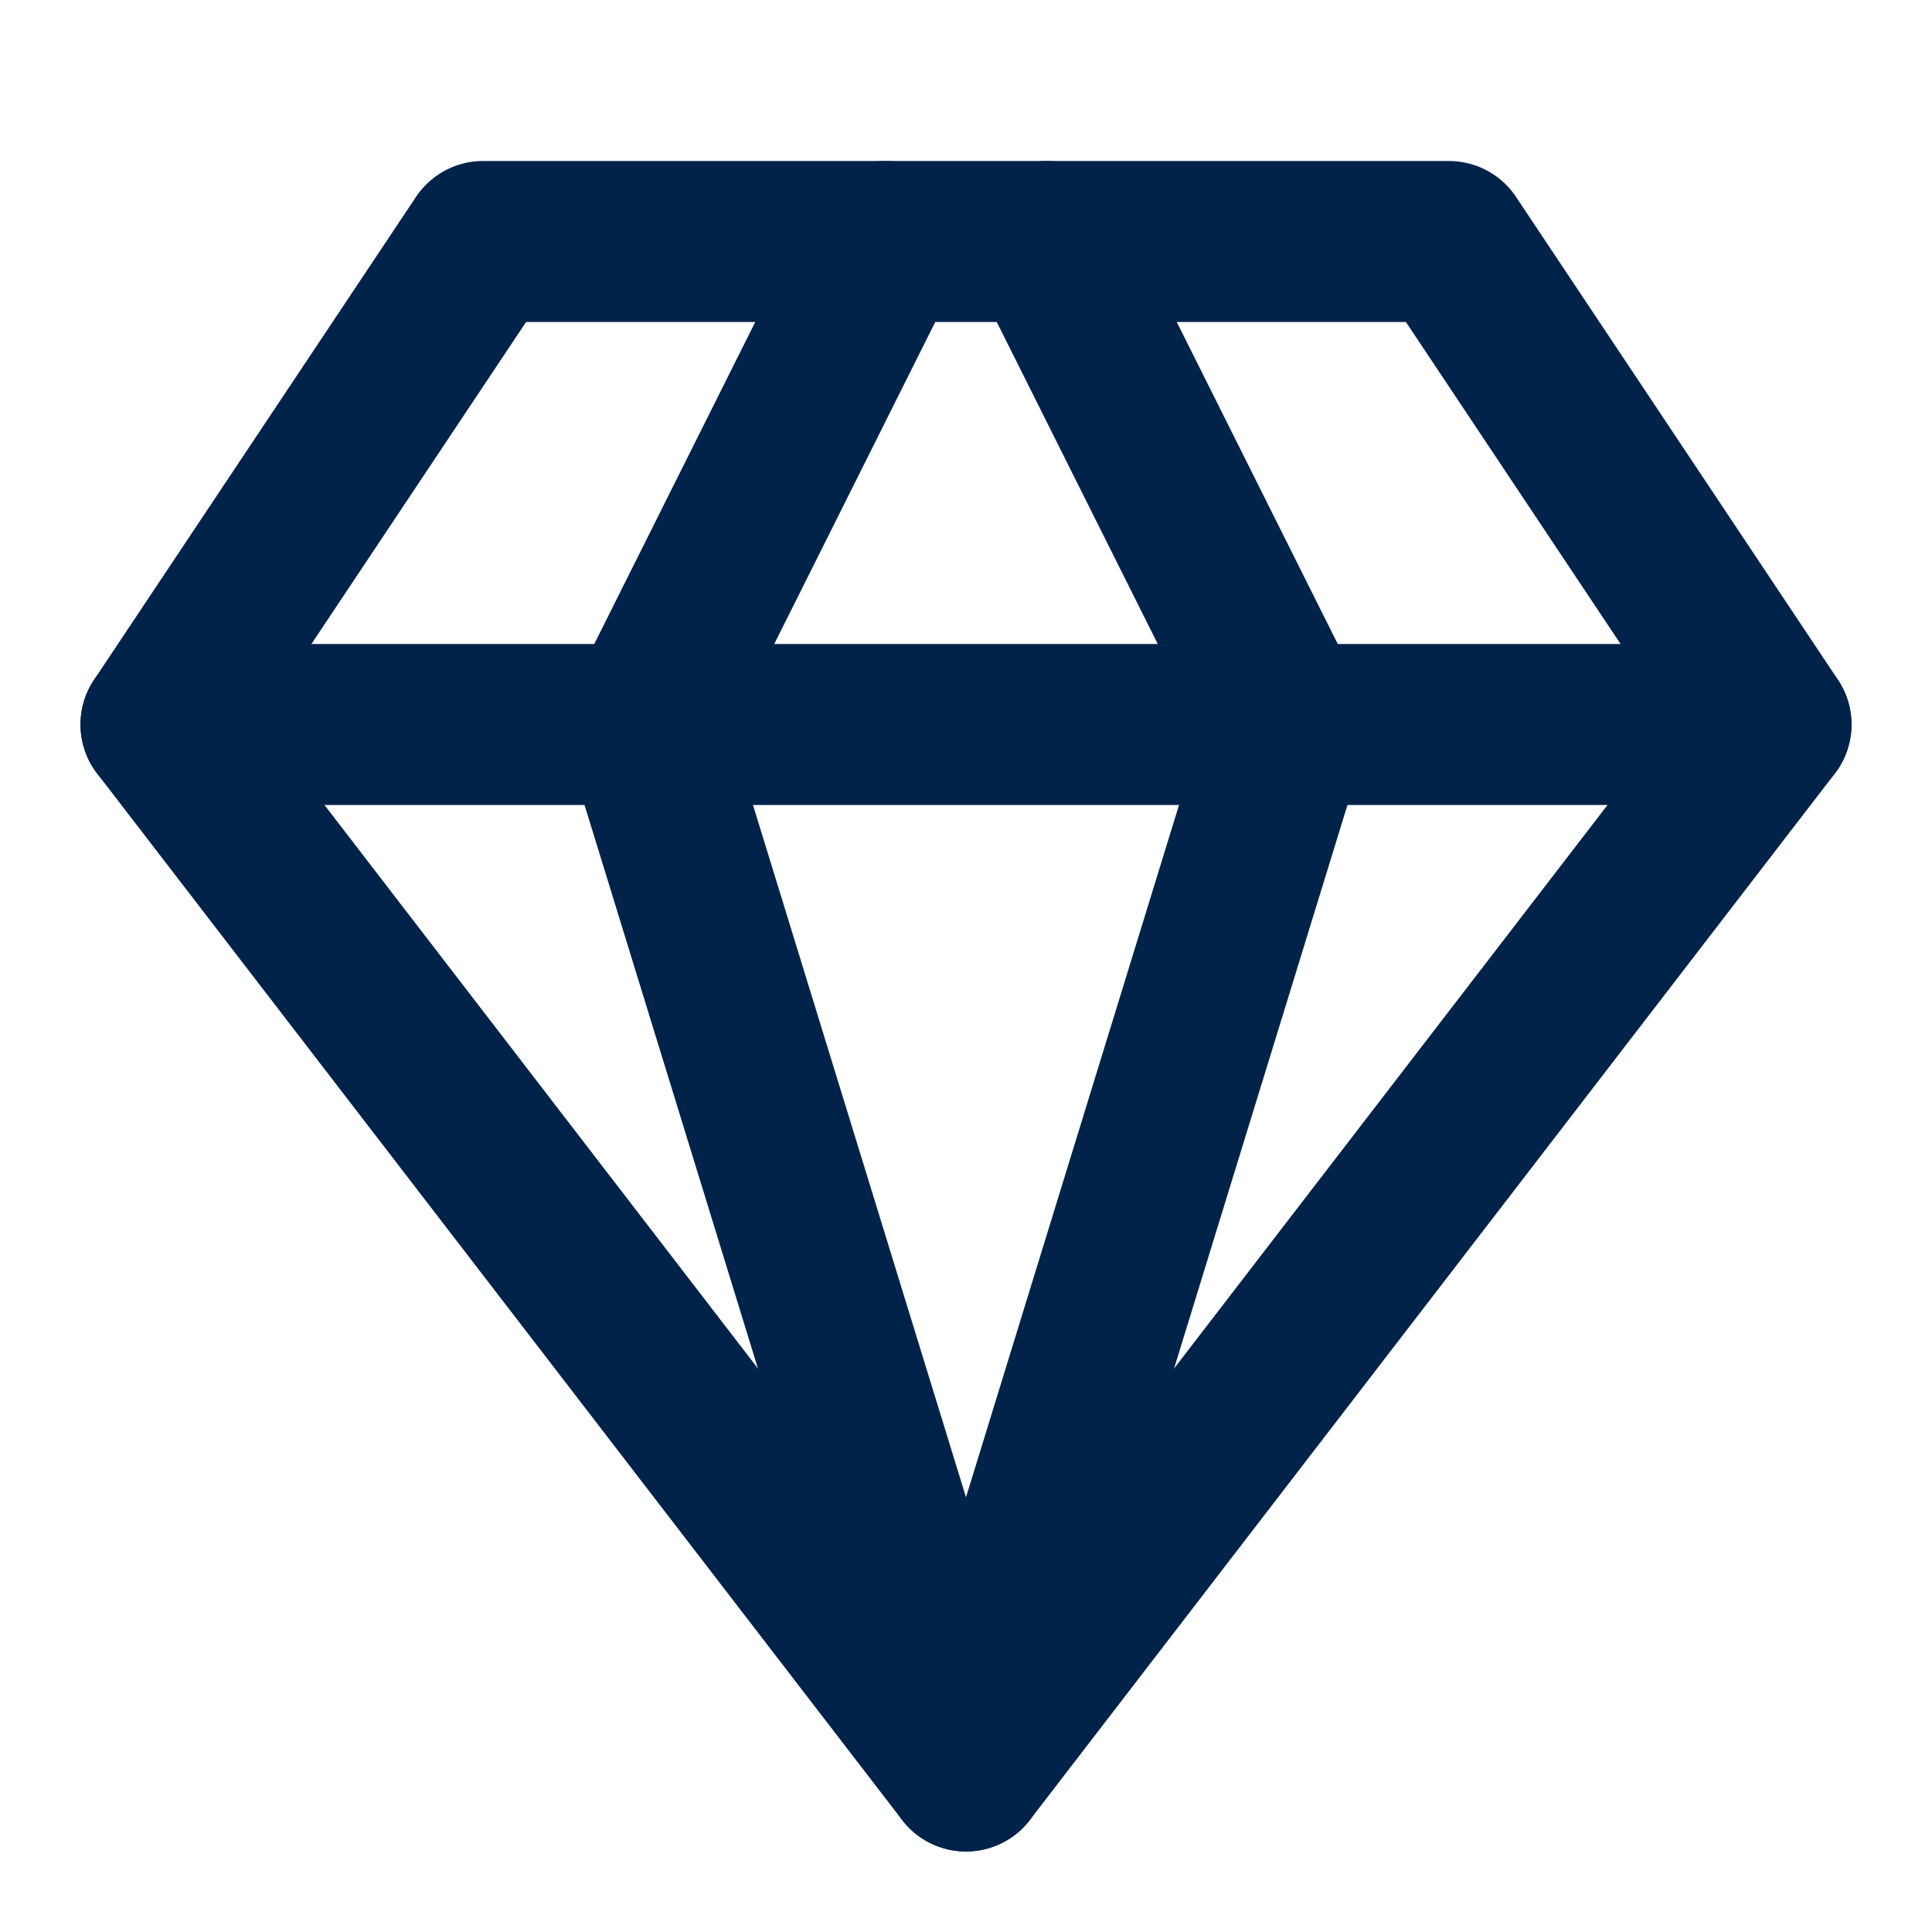
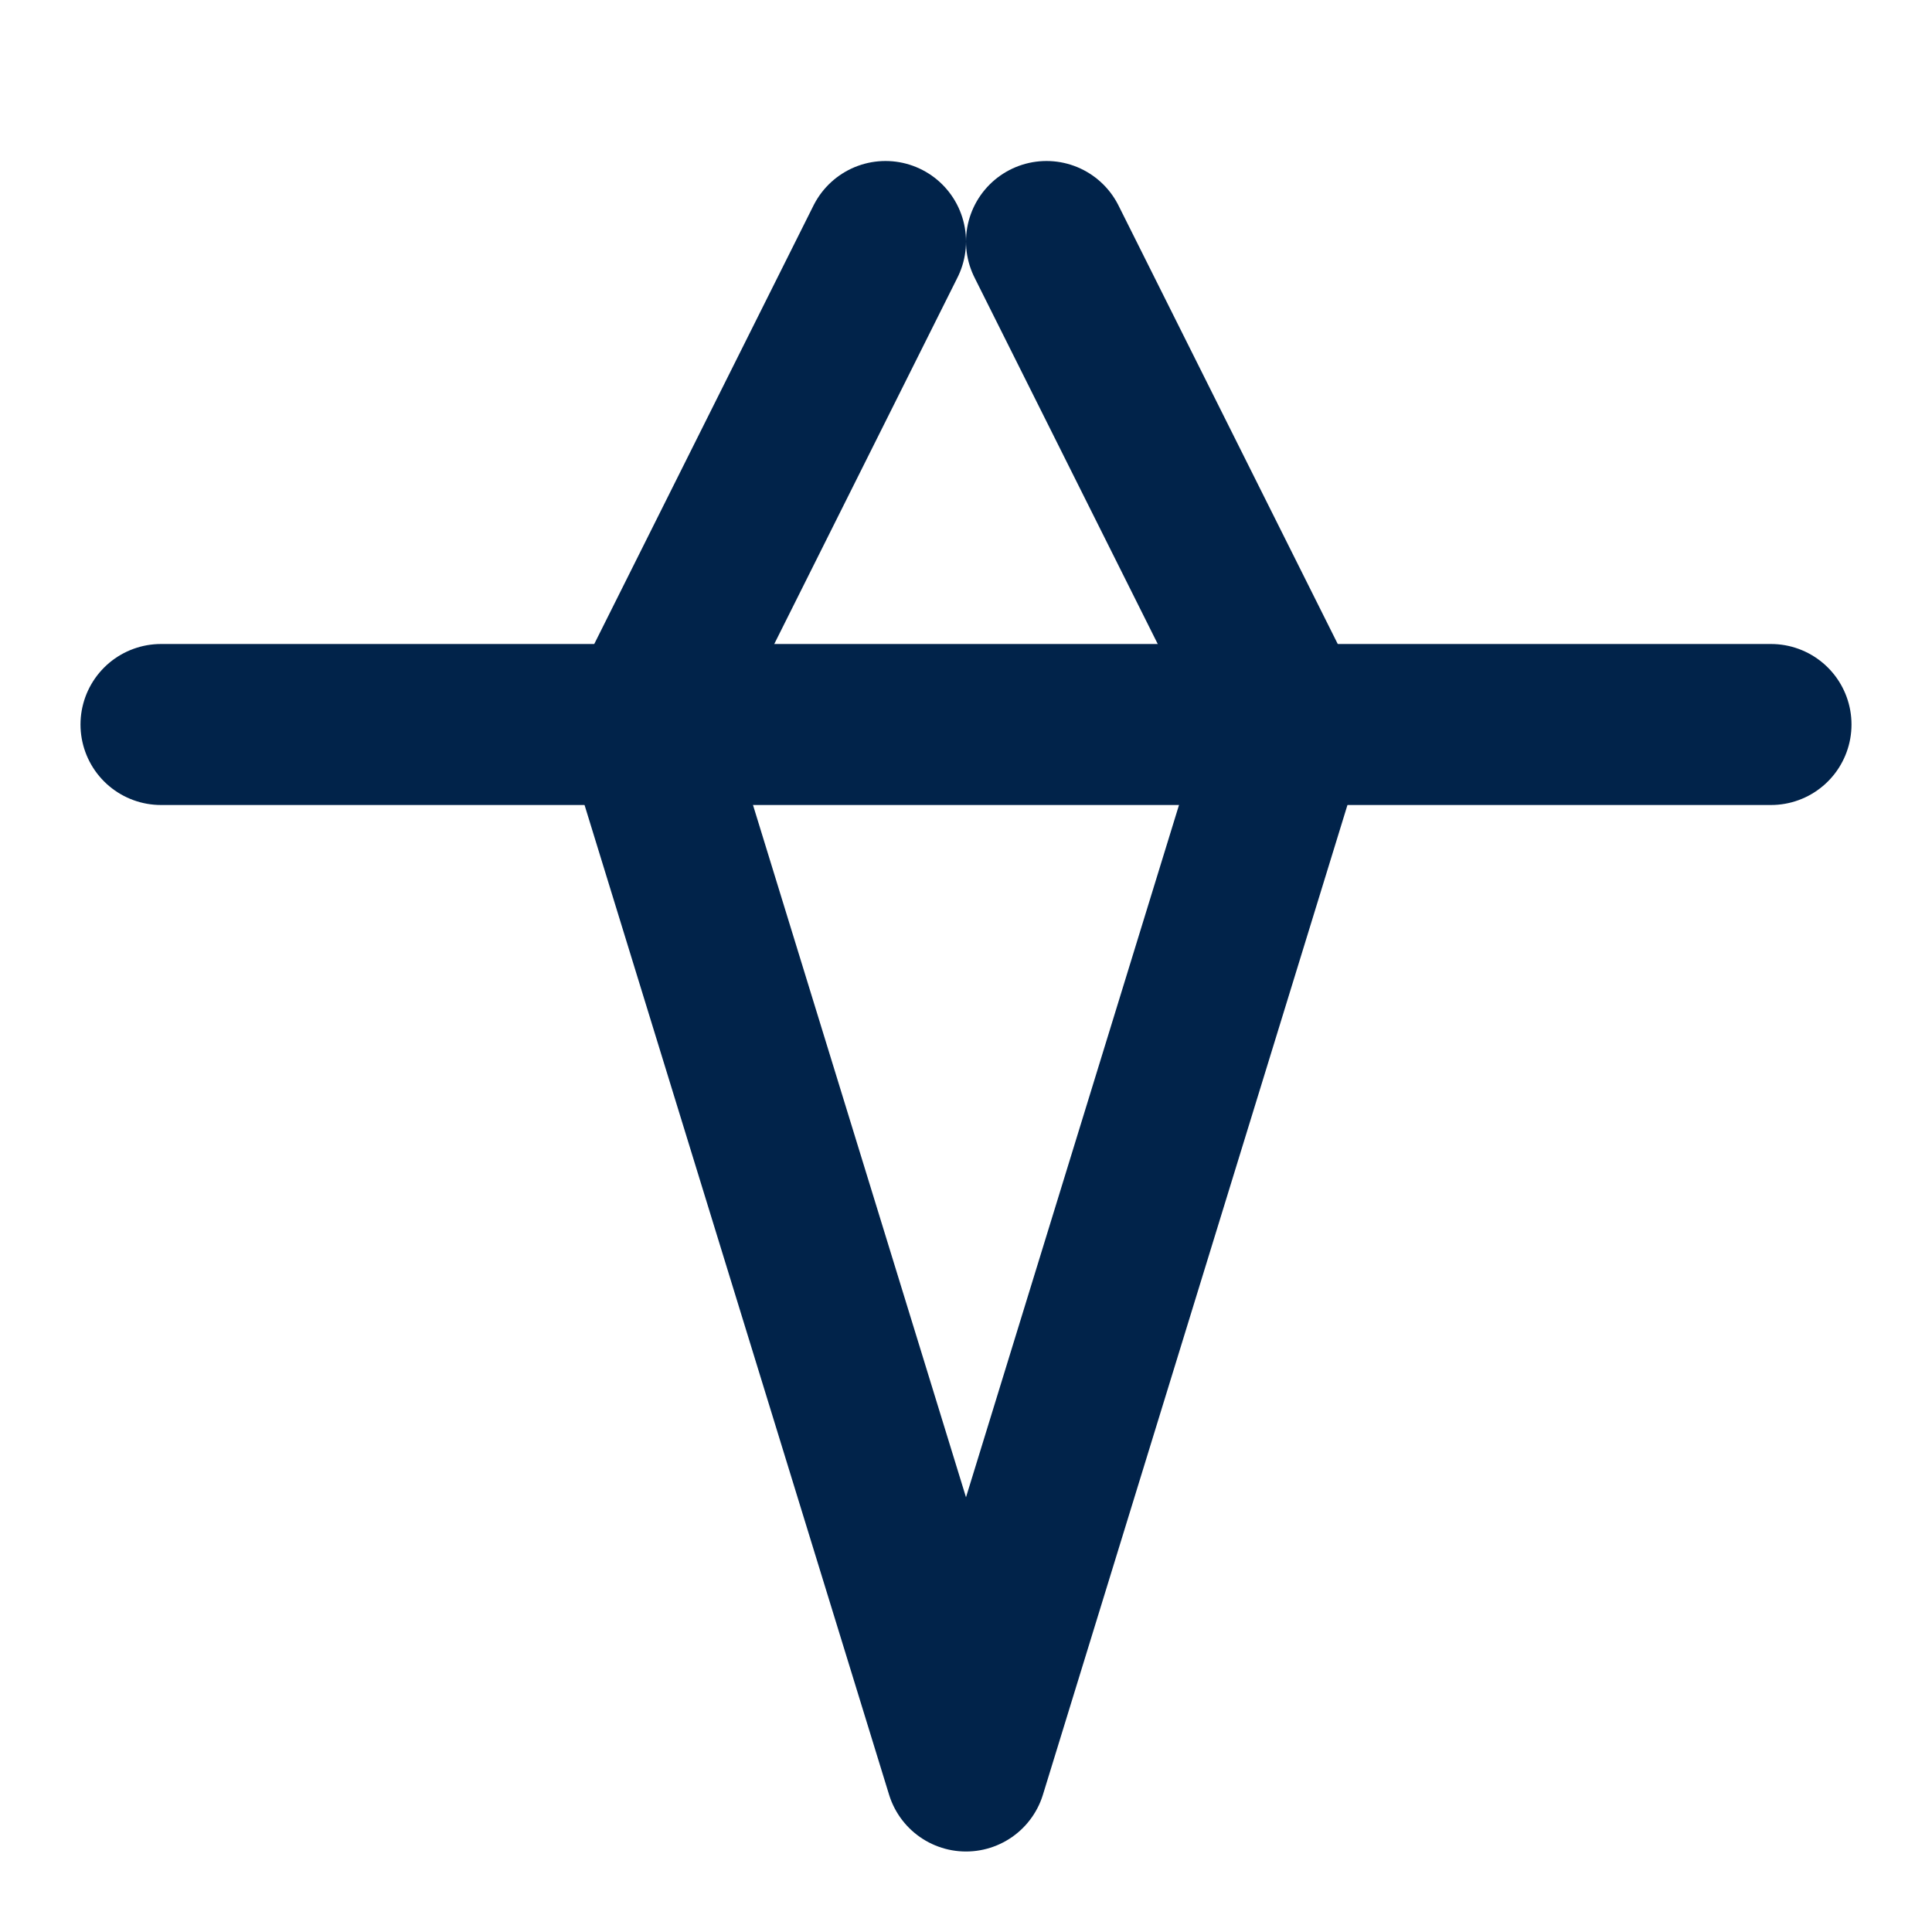
<svg xmlns="http://www.w3.org/2000/svg" width="24" height="24" viewBox="0 0 24 24" fill="none" stroke="#01234A" stroke-width="2" stroke-linecap="round" stroke-linejoin="round" class="lucide lucide-gem">
-   <path d="M6 3h12l4 6-10 13L2 9Z" />
  <path d="M11 3 8 9l4 13 4-13-3-6" />
  <path d="M2 9h20" />
</svg>